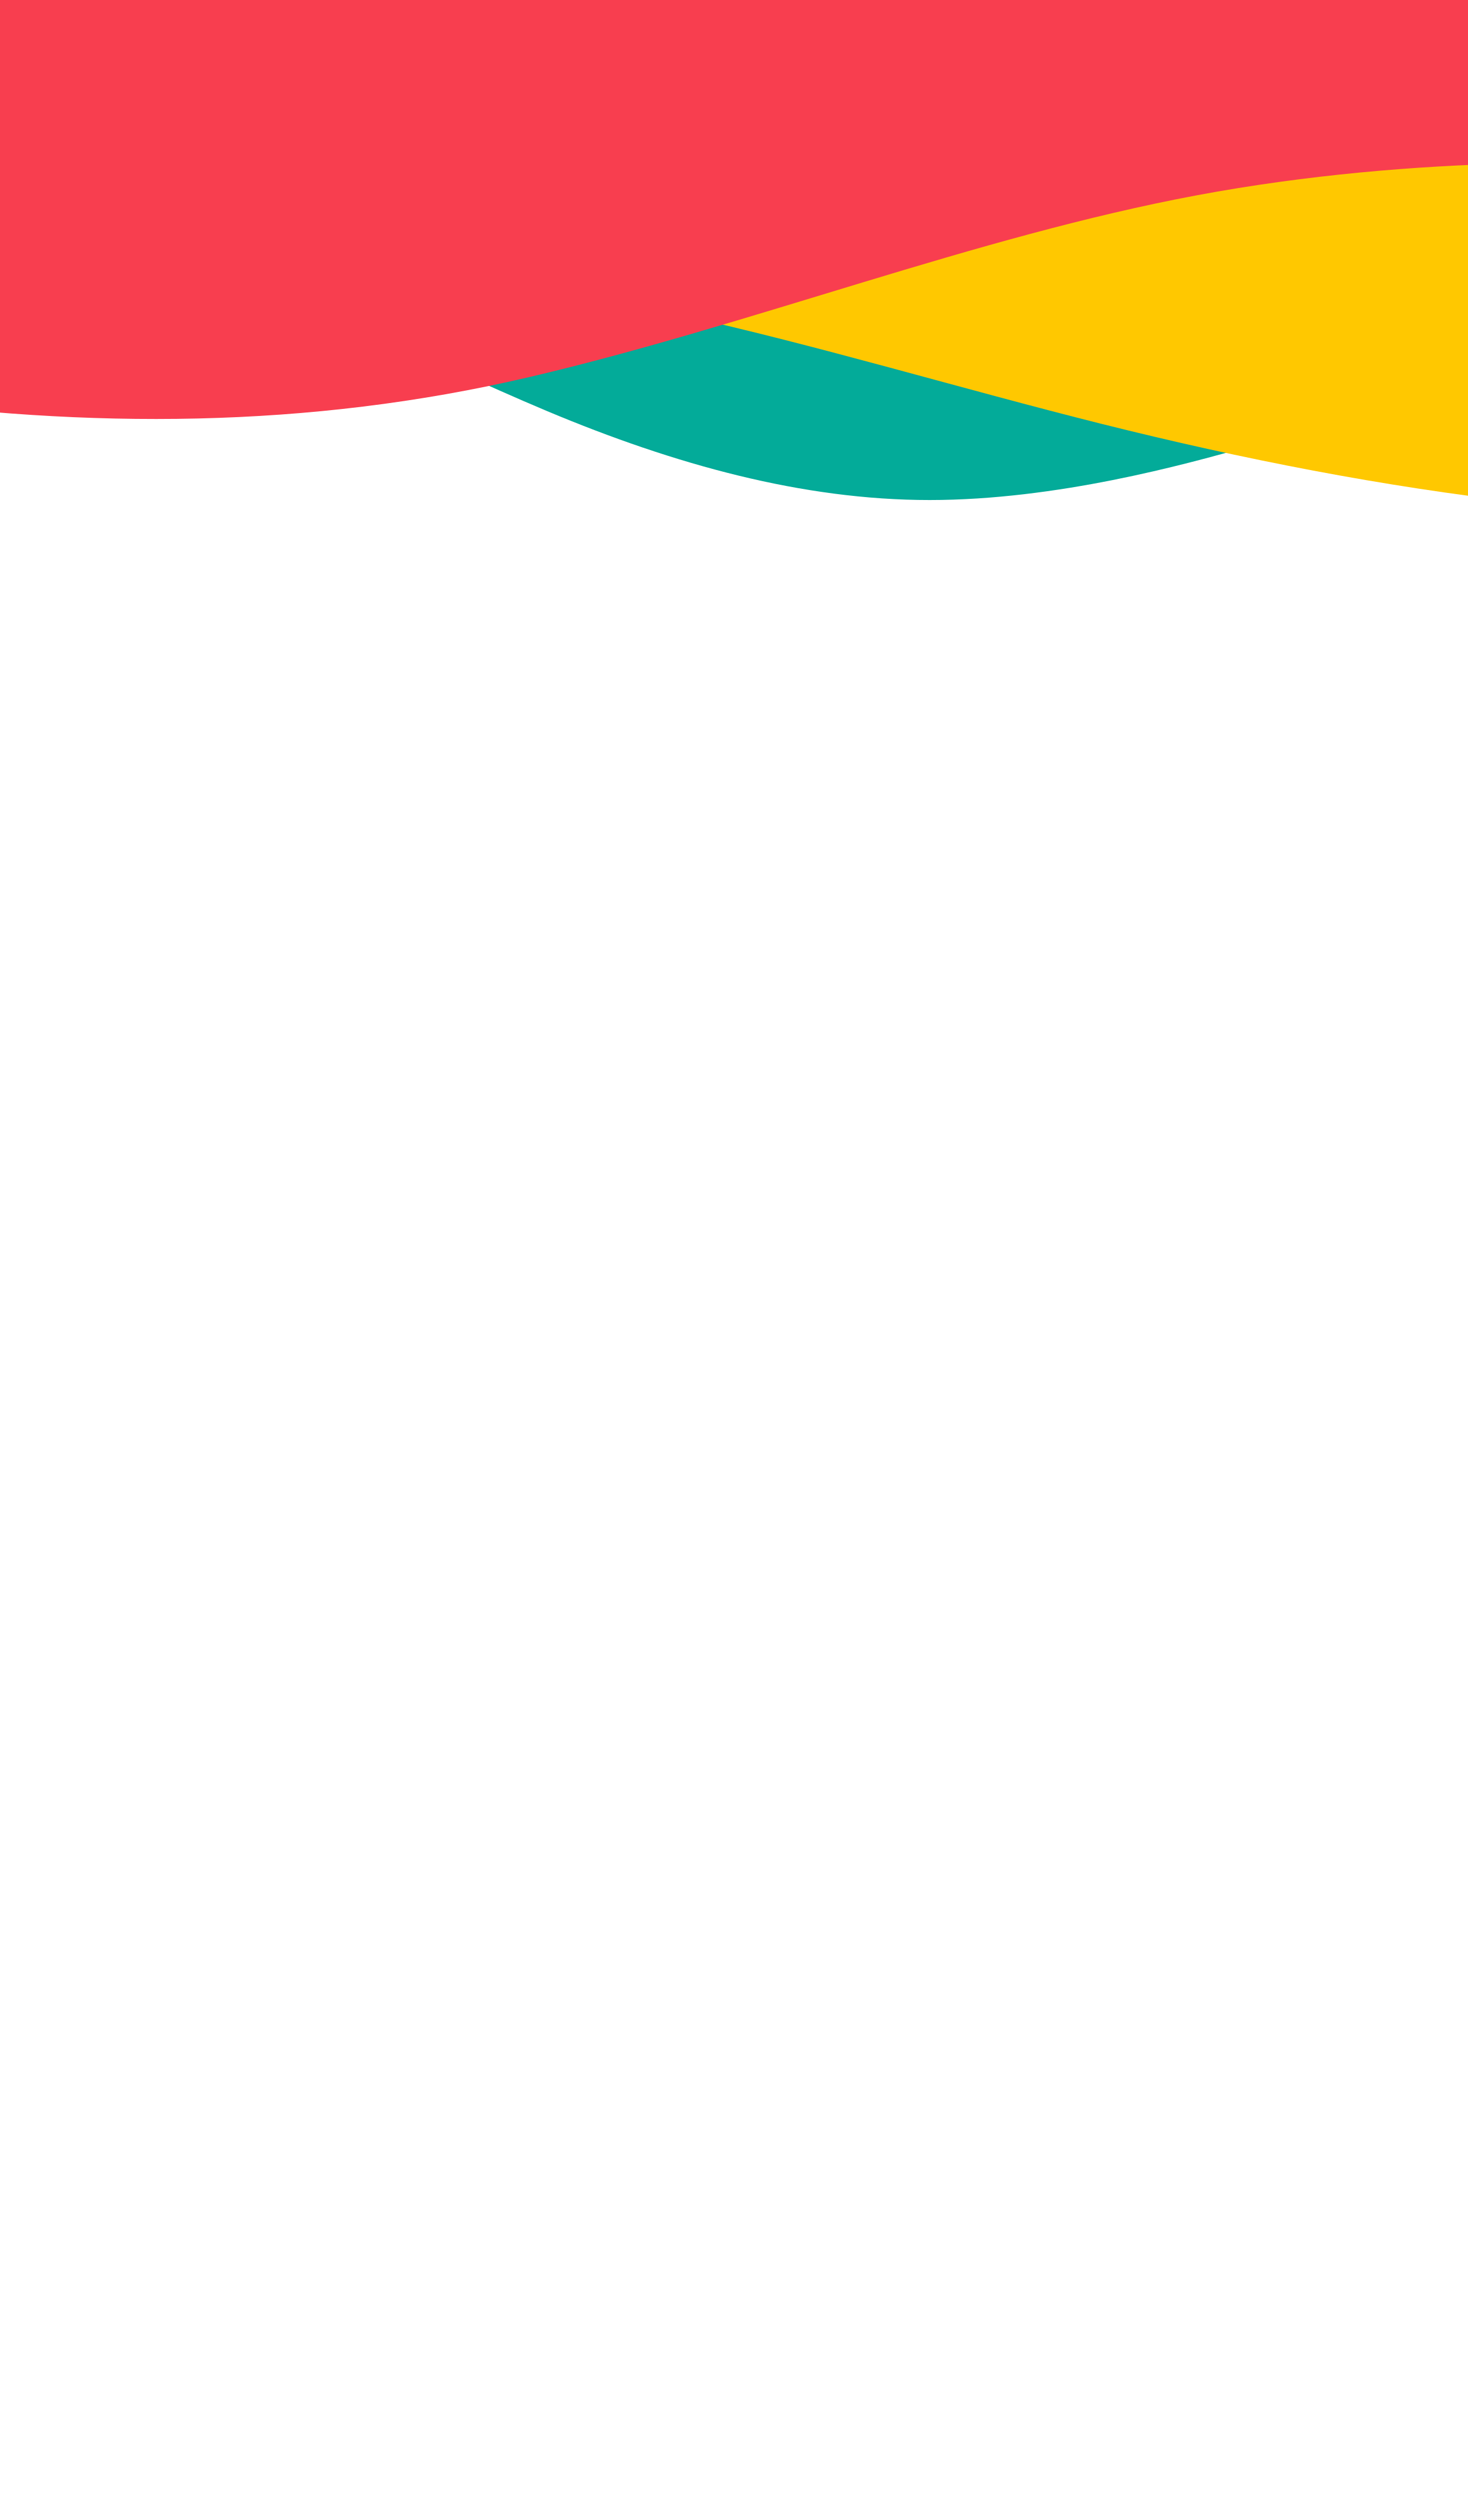
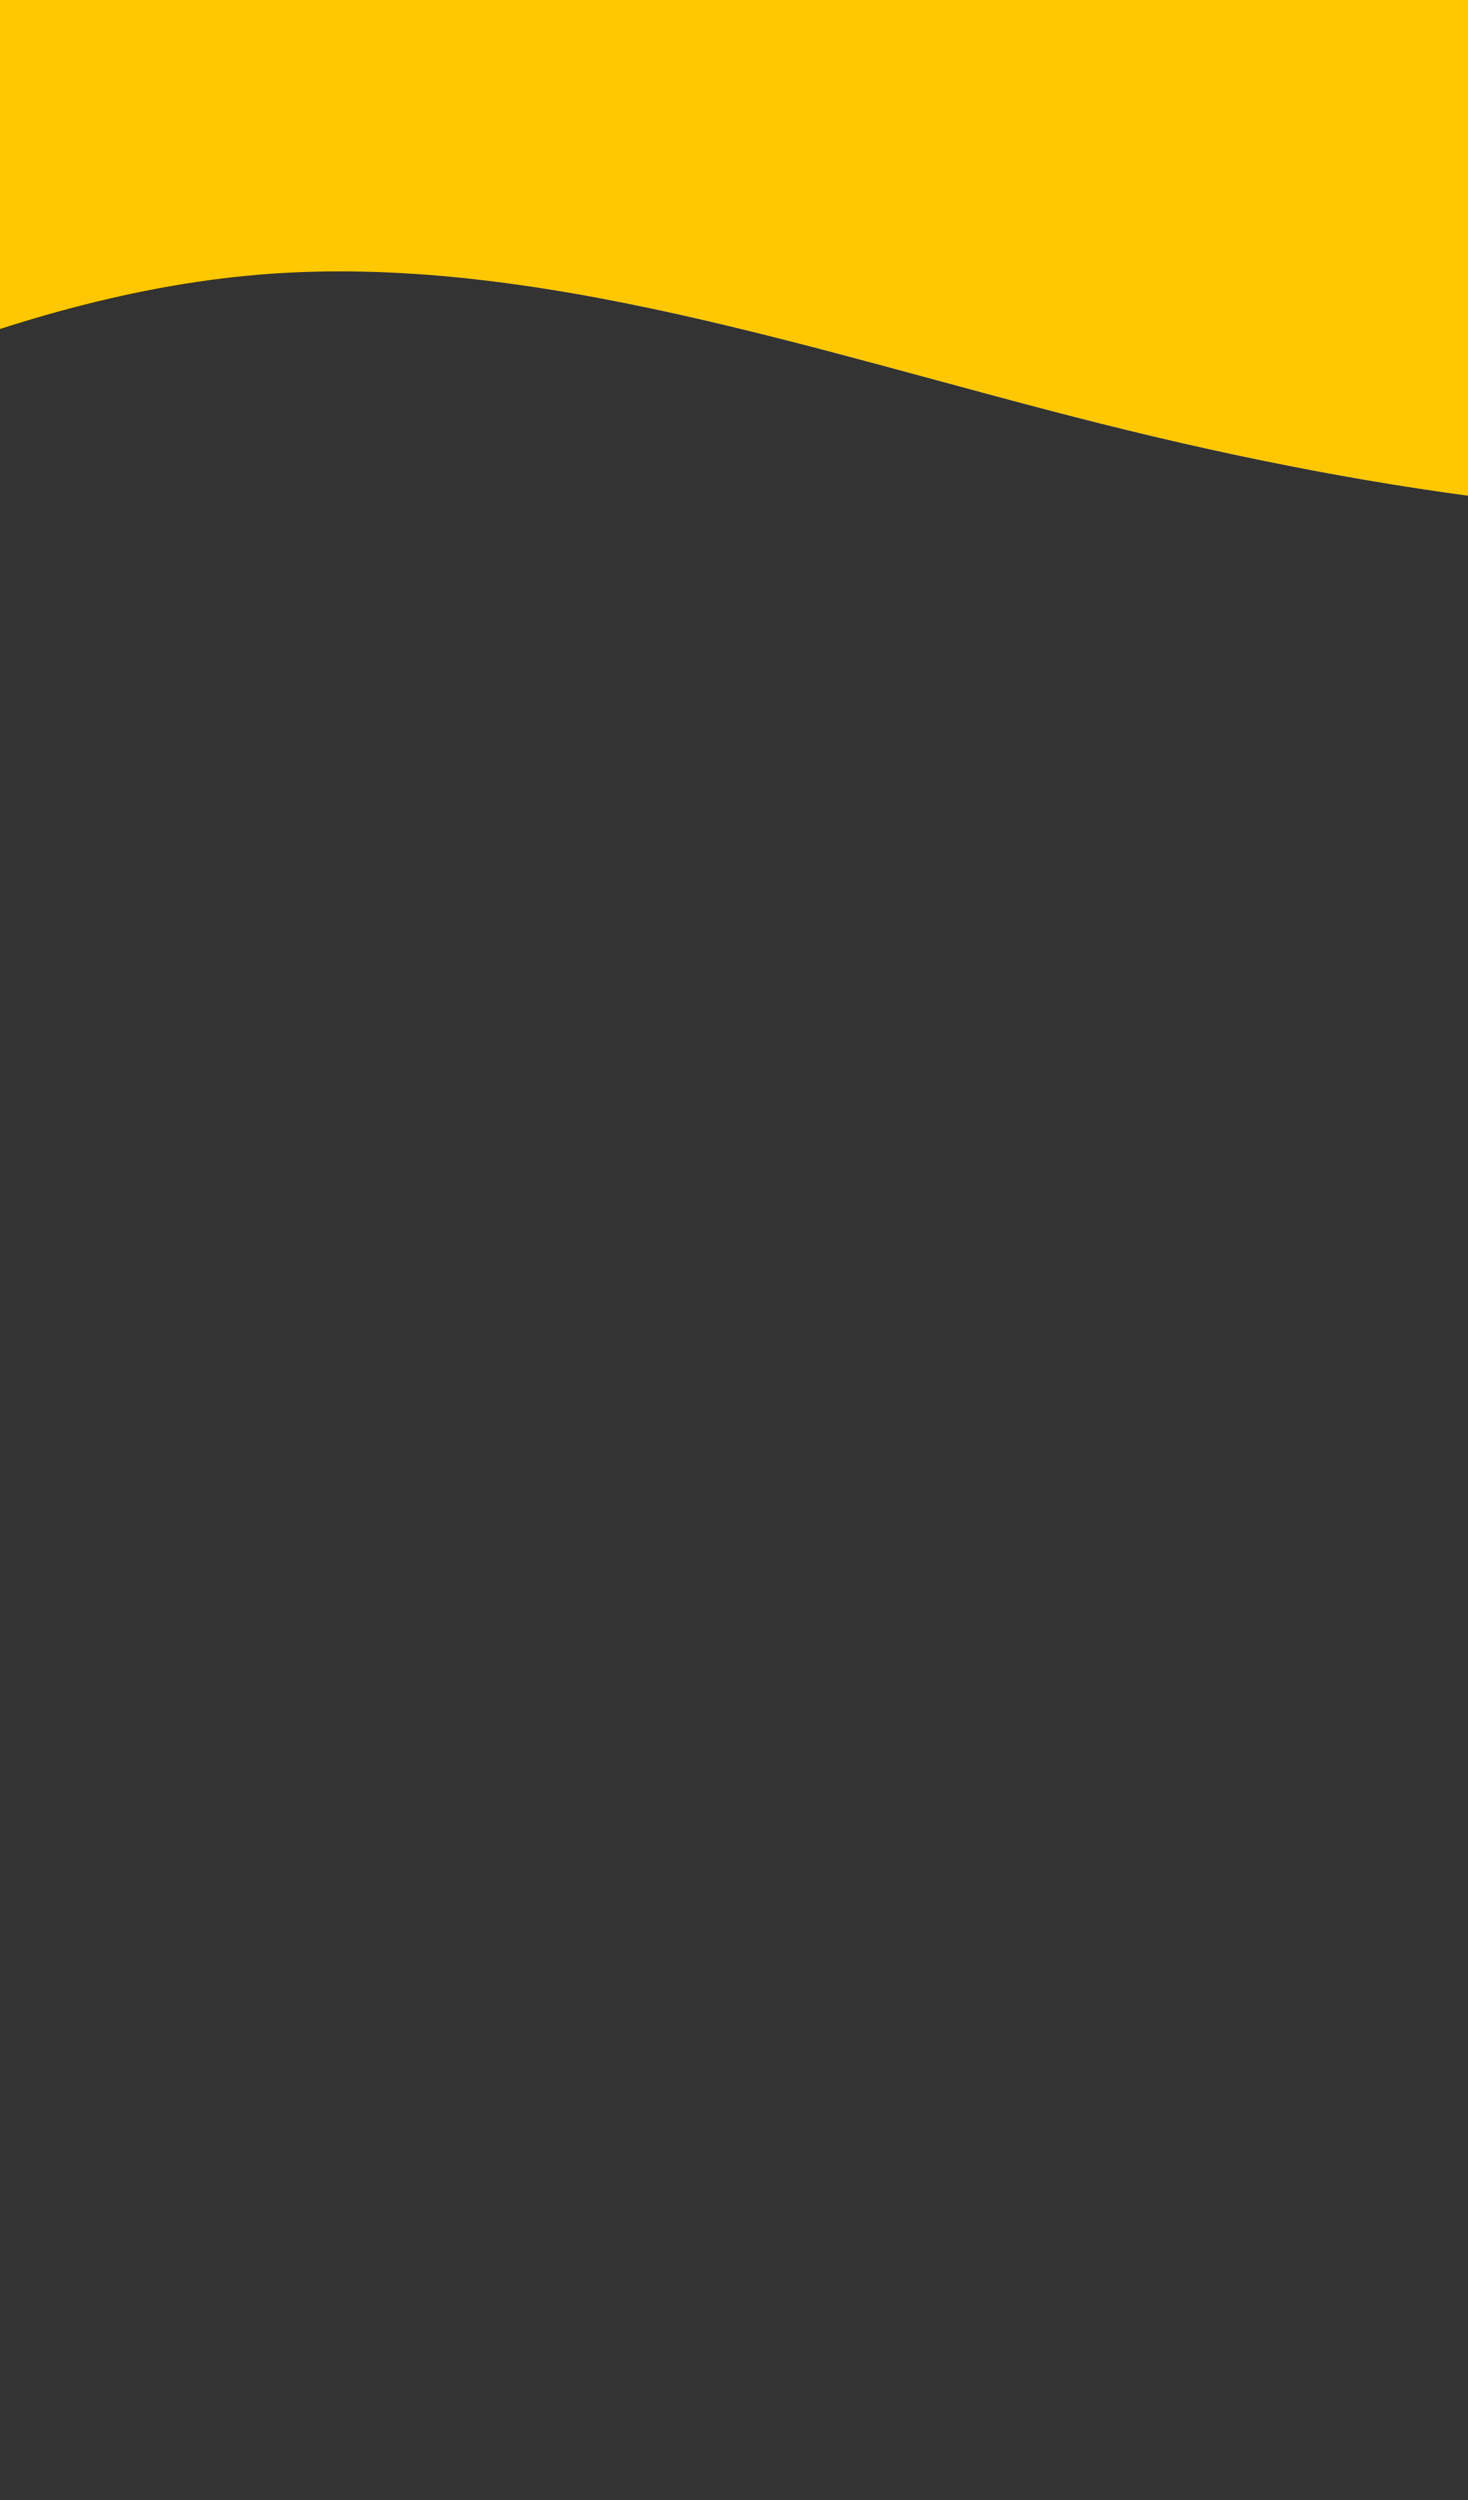
<svg xmlns="http://www.w3.org/2000/svg" width="376" height="640" viewBox="0 0 376 640" fill="none">
  <rect x="0" y="0" width="376" height="640" fill="#333333" stroke="none" />
  <g clip-path="url(#clip0_4803_20055)">
-     <rect width="376" height="640" fill="white" />
-     <path fill-rule="evenodd" clip-rule="evenodd" d="M336 109.818L319.603 114.364C303.451 118.909 270.658 128 238.109 128C205.56 128 172.767 118.909 140.218 105.273C107.669 91.636 74.876 73.454 42.327 73.454C9.778 73.454 -33.419 69.394 -49.571 78.485L-113 97.418L-55.564 28H-39.167C-23.015 28 9.778 28 42.327 28C74.876 28 107.669 28 140.218 28C172.767 28 205.56 28 238.109 28C270.658 28 303.451 28 319.603 28H336V109.818Z" fill="#03AB99" />
    <path fill-rule="evenodd" clip-rule="evenodd" d="M705.199 81.876L670.486 92.712C636.301 103.504 566.876 125.175 496.678 130.928C426.48 136.681 354.453 126.602 282.303 108.542C210.153 90.482 136.825 64.528 66.626 70.281C-3.572 76.034 -71.696 113.58 -105.23 132.31L-139.292 151.083L-151.001 8.207L-115.638 5.309C-80.803 2.454 -10.077 -3.342 60.121 -9.095C130.32 -14.847 201.046 -20.643 271.244 -26.396C341.443 -32.149 412.169 -37.945 482.367 -43.698C552.565 -49.451 623.292 -55.247 658.127 -58.102L693.49 -61L705.199 81.876Z" fill="#FFC800" />
-     <path fill-rule="evenodd" clip-rule="evenodd" d="M475 46.263L446.708 43.617C418.417 40.97 363.084 39.415 306.501 50C249.918 60.585 192.084 83.311 135.5 96.543C78.917 109.775 22.334 109.775 -34.249 101.836C-90.833 93.897 -147.416 78.019 -175.708 70.08L-203.999 62.141V-12.185C-203.999 -12.185 -203.858 -19.376 -175.708 -20.246C-147.557 -21.117 -90.125 -18.331 -33.542 -18.331C23.041 -18.331 88.666 -25 145.25 -25C201.833 -25 252.917 -18.331 309.5 -18.331C366.083 -18.331 418.417 -11.663 446.708 -11.663H475L475 46.263Z" fill="#F83E4F" />
  </g>
  <defs>
    <clipPath id="clip0_4803_20055">
      <rect width="376" height="640" fill="white" />
    </clipPath>
  </defs>
</svg>